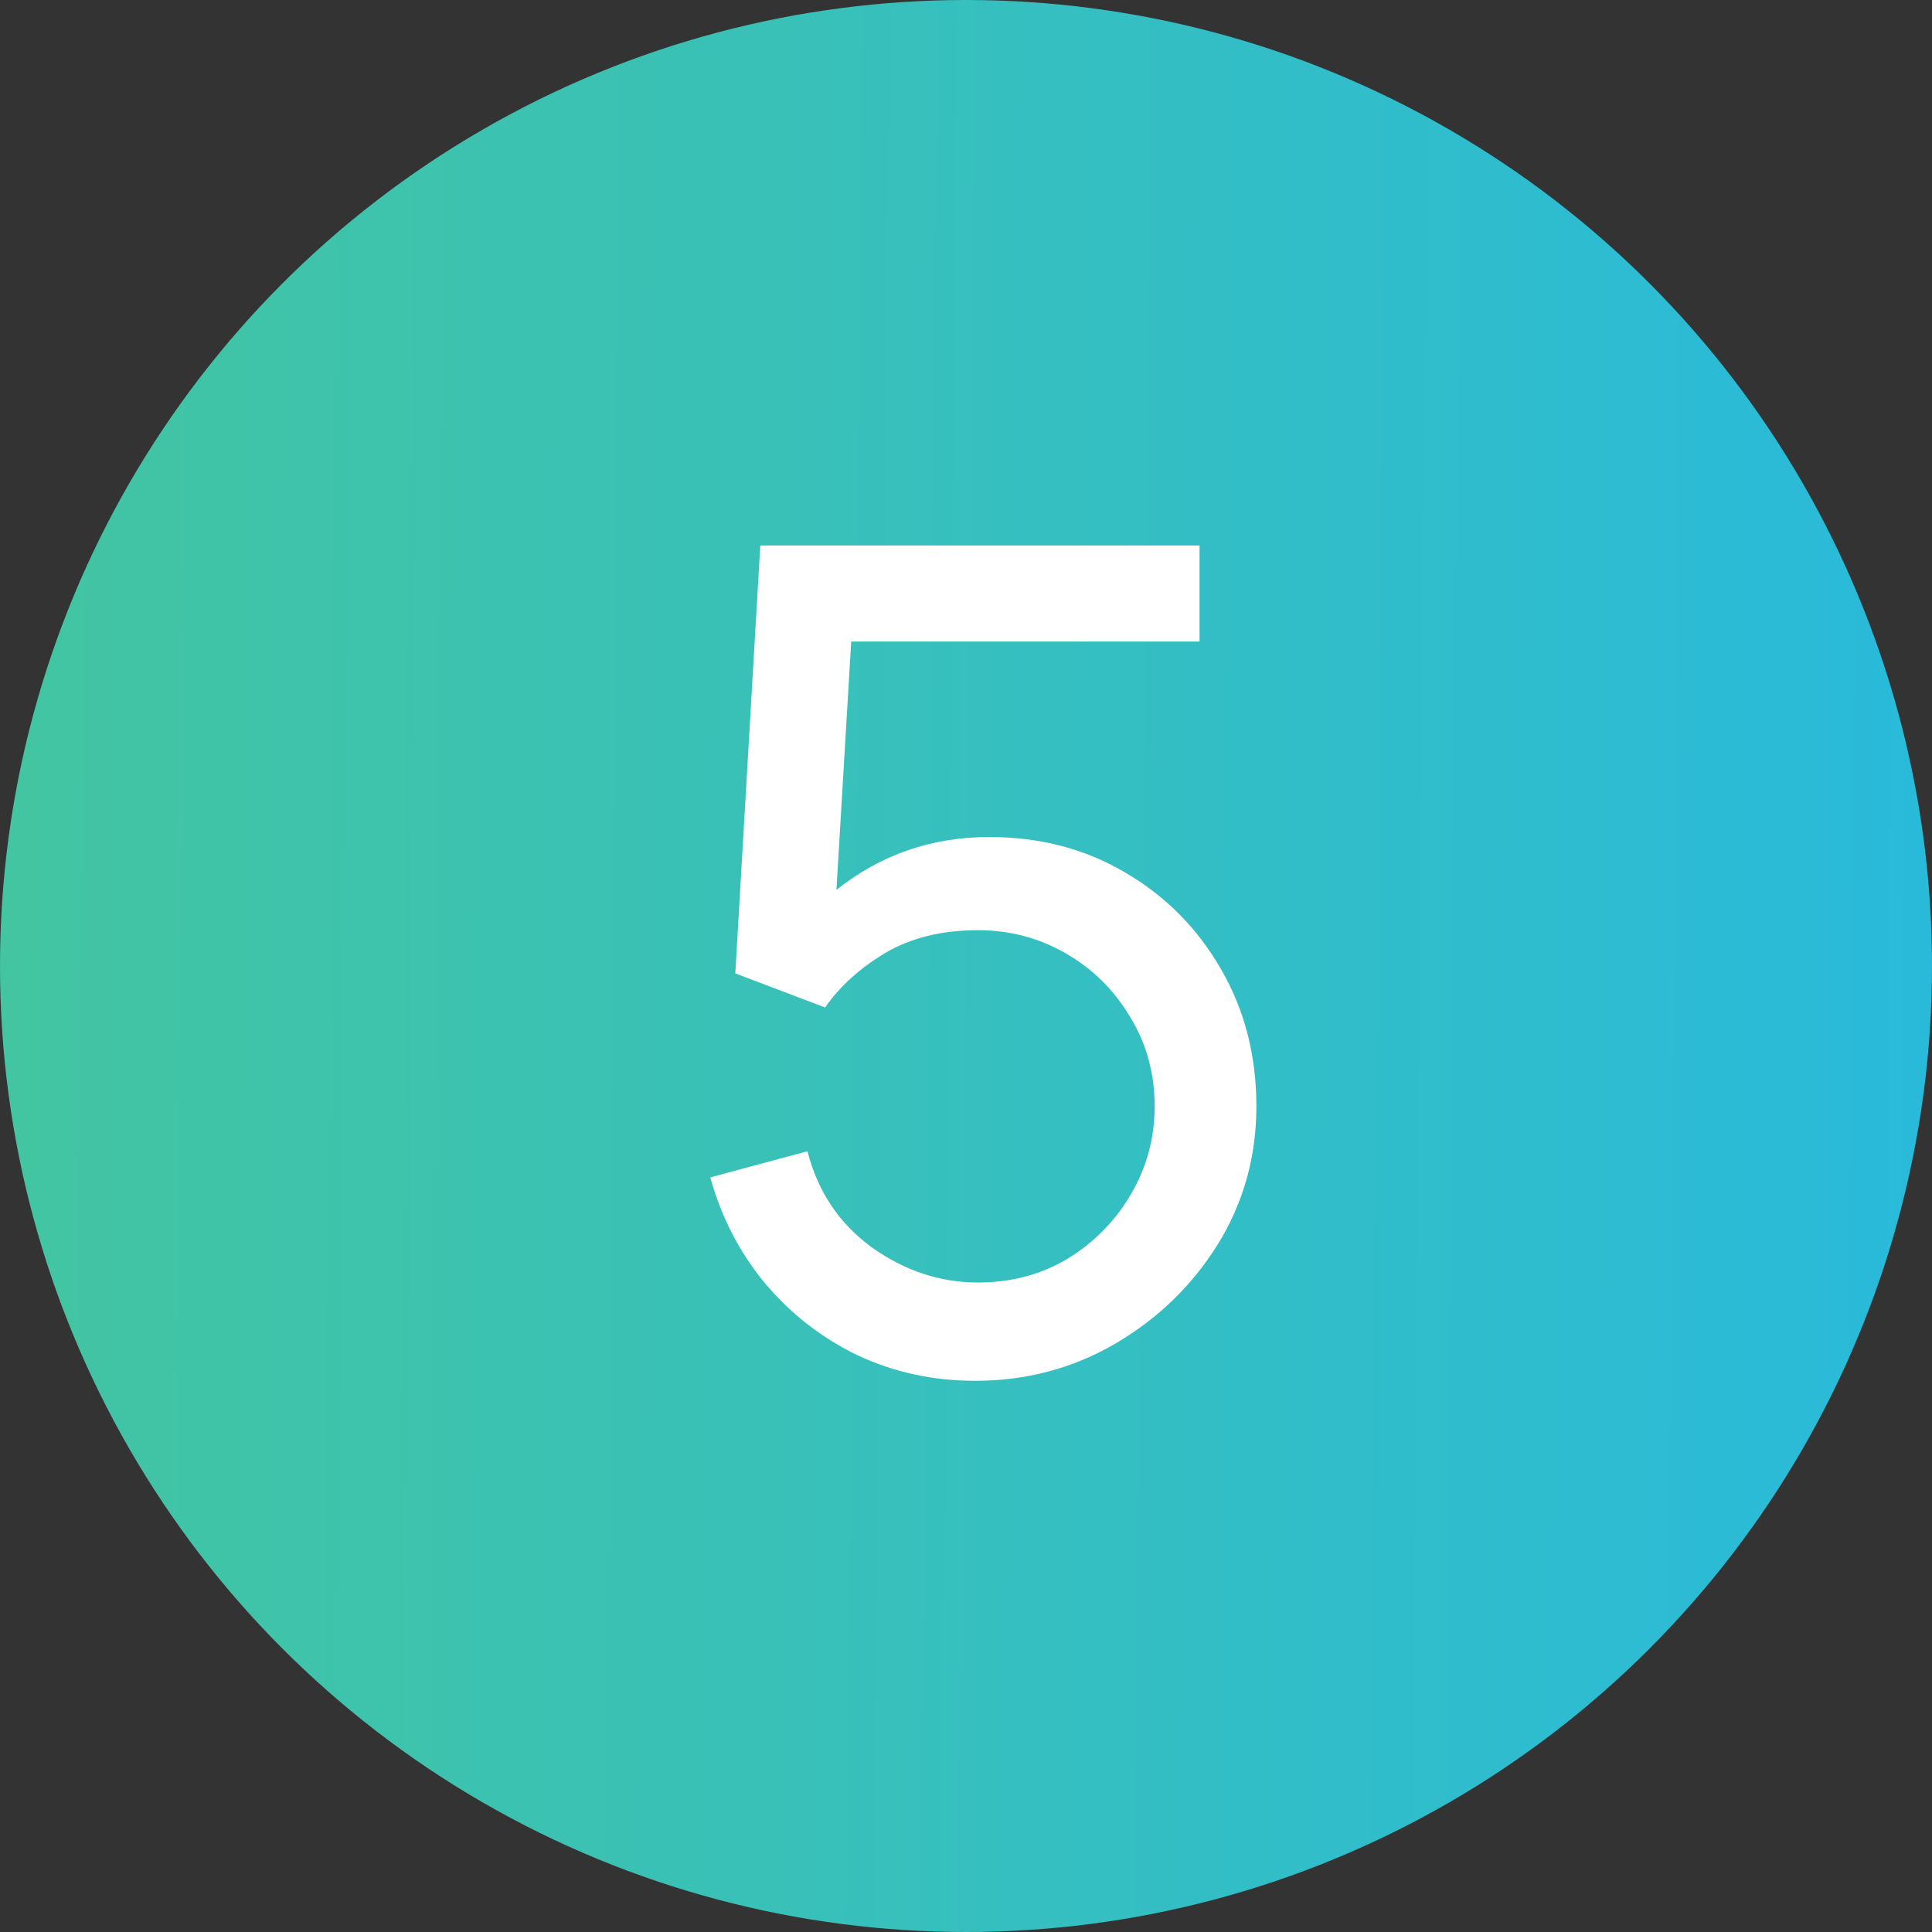
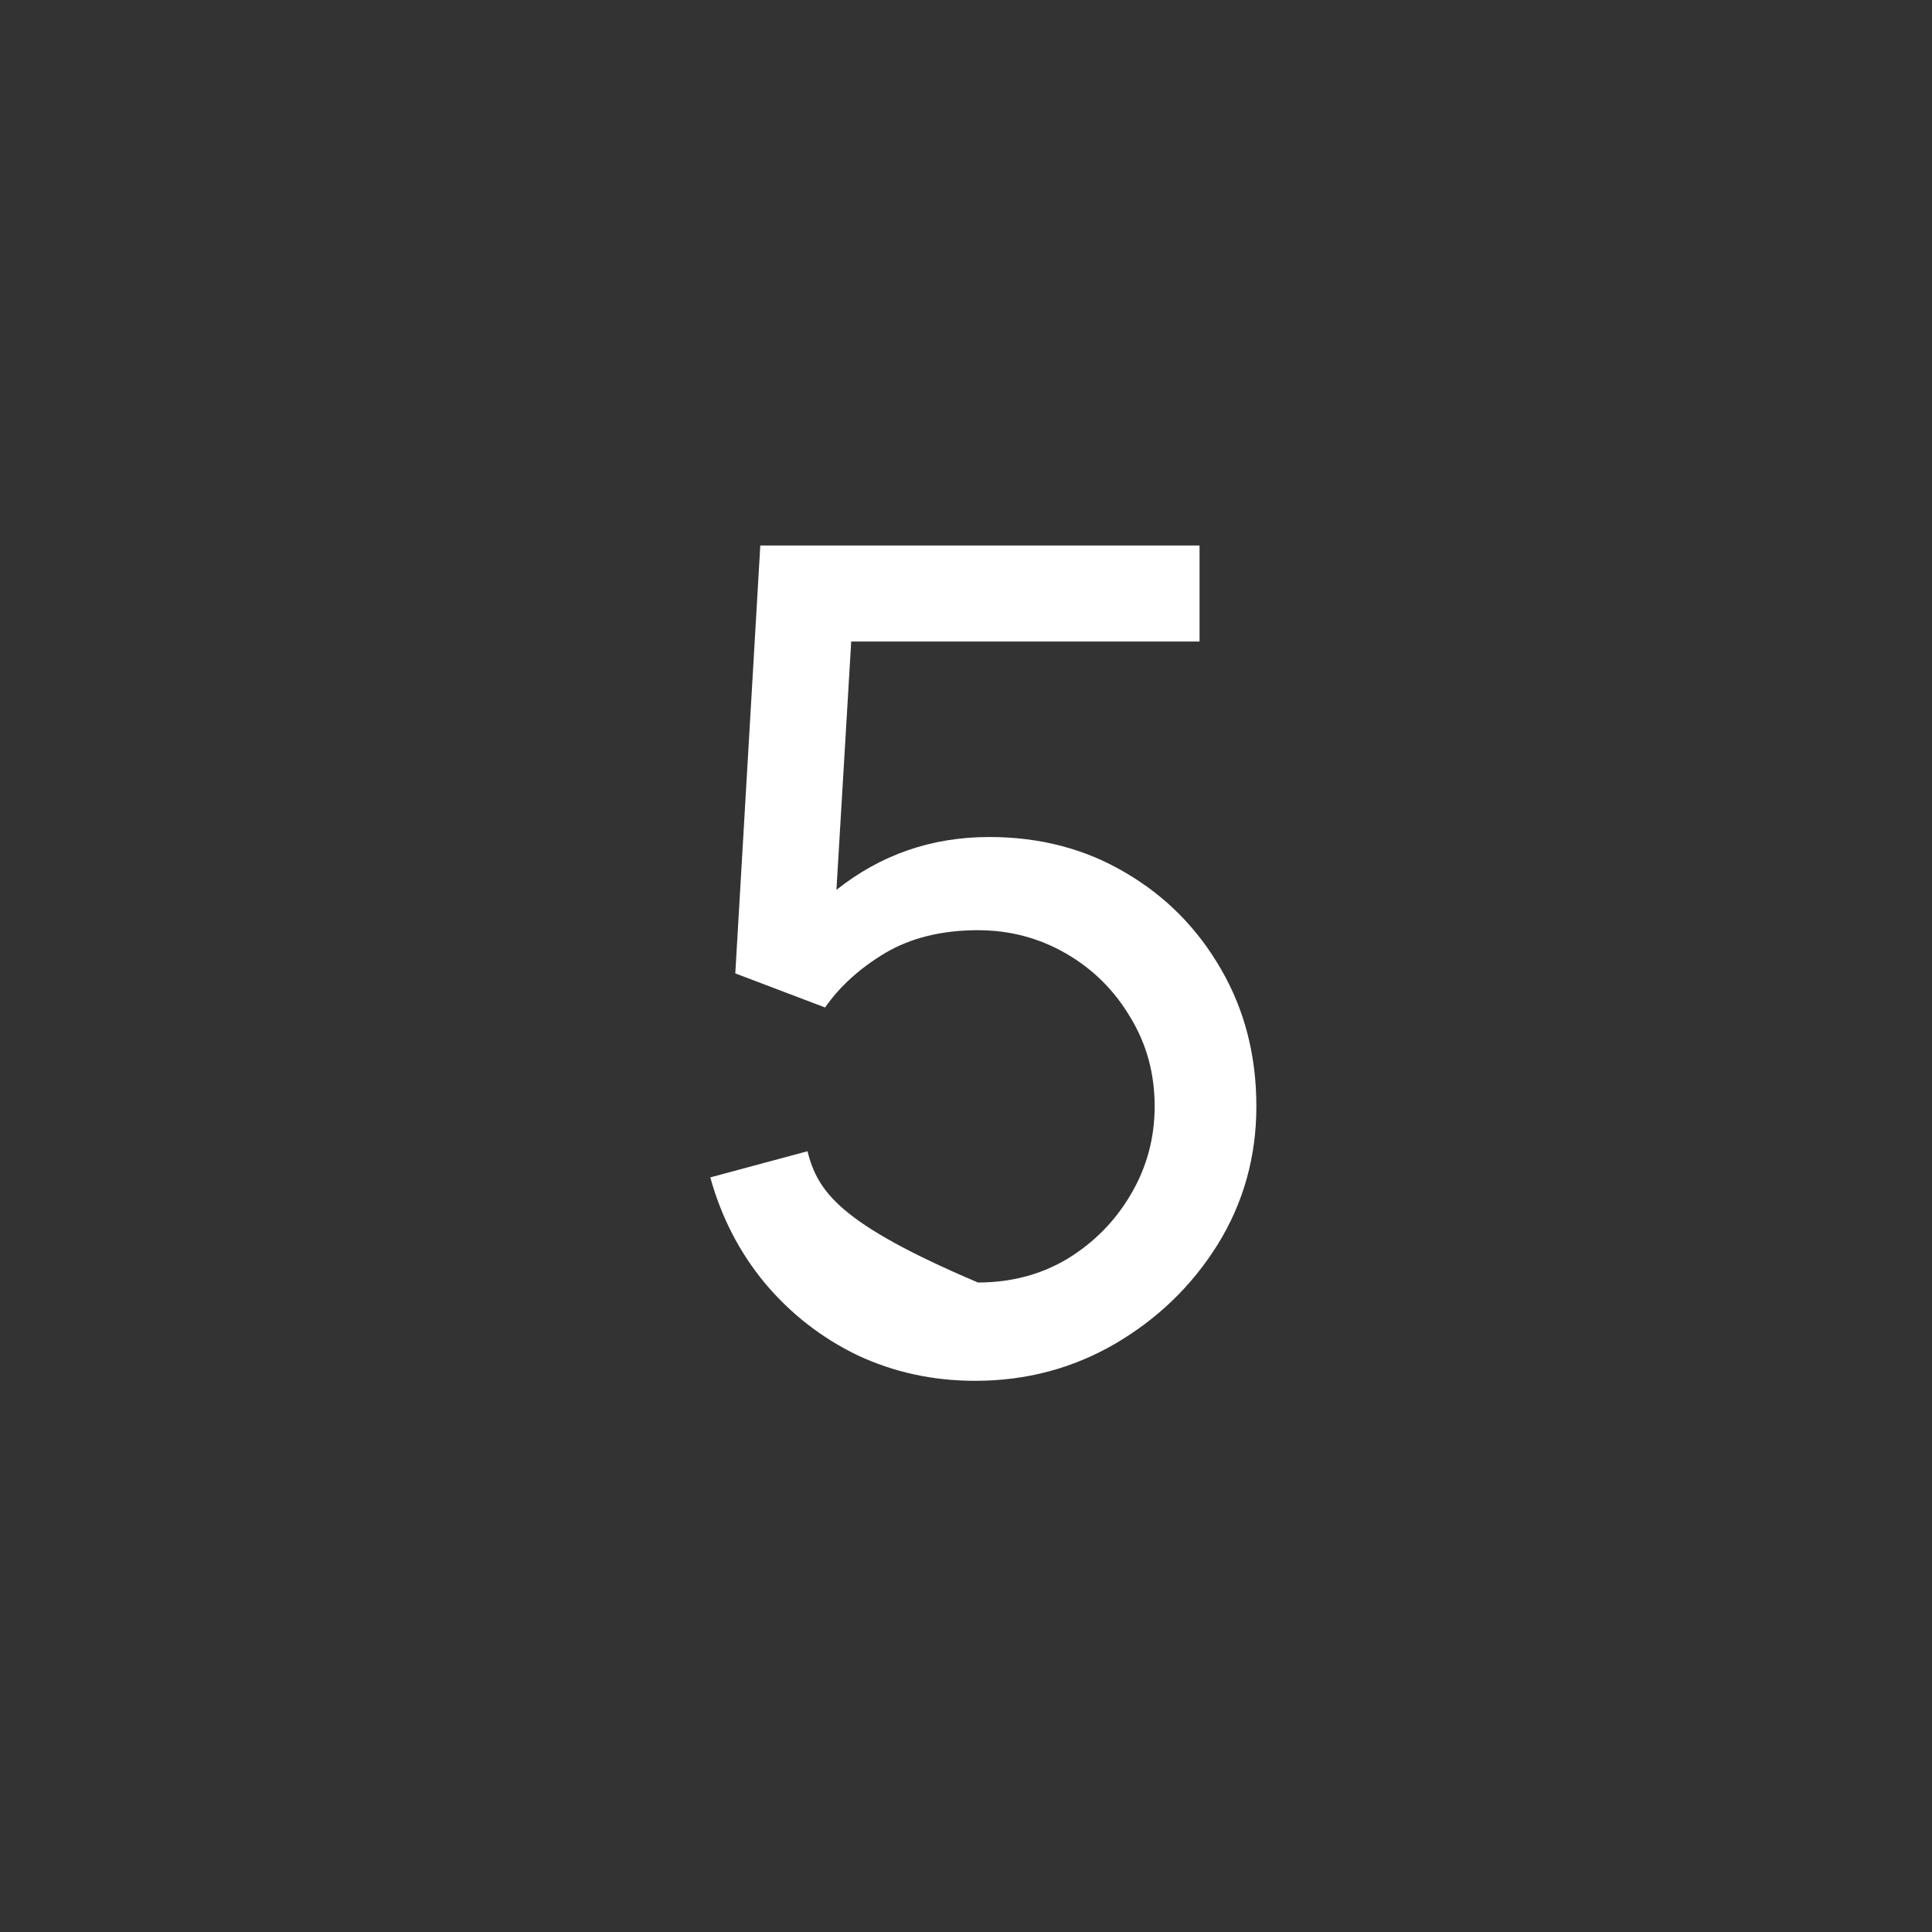
<svg xmlns="http://www.w3.org/2000/svg" width="68" height="68" viewBox="0 0 68 68" fill="none">
  <rect x="0" y="0" width="68" height="68" fill="#333333" stroke="none" />
-   <circle cx="34" cy="34" r="34" fill="url(#paint0_linear)" />
-   <path d="M34.32 48.6C36.107 48.6 37.747 48.167 39.24 47.3C40.747 46.42 41.953 45.254 42.86 43.8C43.767 42.334 44.22 40.714 44.22 38.94C44.22 37.154 43.807 35.547 42.98 34.12C42.153 32.68 41.033 31.547 39.62 30.72C38.207 29.88 36.607 29.46 34.82 29.46C32.793 29.46 31 30.08 29.44 31.32L29.96 22.58H42.22V19.2H26.76L25.88 34.26L29.04 35.46C29.56 34.714 30.267 34.074 31.16 33.54C32.067 33.007 33.153 32.74 34.42 32.74C35.54 32.74 36.573 33.014 37.52 33.56C38.467 34.107 39.22 34.853 39.78 35.8C40.353 36.733 40.64 37.78 40.64 38.94C40.64 40.06 40.36 41.093 39.8 42.04C39.253 42.974 38.513 43.727 37.58 44.3C36.647 44.86 35.593 45.14 34.42 45.14C33.087 45.14 31.84 44.727 30.68 43.9C29.533 43.06 28.78 41.934 28.42 40.52L25 41.44C25.387 42.84 26.027 44.08 26.92 45.16C27.827 46.24 28.913 47.087 30.18 47.7C31.46 48.3 32.84 48.6 34.32 48.6Z" fill="white" />
+   <path d="M34.32 48.6C36.107 48.6 37.747 48.167 39.24 47.3C40.747 46.42 41.953 45.254 42.86 43.8C43.767 42.334 44.22 40.714 44.22 38.94C44.22 37.154 43.807 35.547 42.98 34.12C42.153 32.68 41.033 31.547 39.62 30.72C38.207 29.88 36.607 29.46 34.82 29.46C32.793 29.46 31 30.08 29.44 31.32L29.96 22.58H42.22V19.2H26.76L25.88 34.26L29.04 35.46C29.56 34.714 30.267 34.074 31.16 33.54C32.067 33.007 33.153 32.74 34.42 32.74C35.54 32.74 36.573 33.014 37.52 33.56C38.467 34.107 39.22 34.853 39.78 35.8C40.353 36.733 40.64 37.78 40.64 38.94C40.64 40.06 40.36 41.093 39.8 42.04C39.253 42.974 38.513 43.727 37.58 44.3C36.647 44.86 35.593 45.14 34.42 45.14C29.533 43.06 28.78 41.934 28.42 40.52L25 41.44C25.387 42.84 26.027 44.08 26.92 45.16C27.827 46.24 28.913 47.087 30.18 47.7C31.46 48.3 32.84 48.6 34.32 48.6Z" fill="white" />
  <defs>
    <linearGradient id="paint0_linear" x1="0" y1="0" x2="68.562" y2="0.571" gradientUnits="userSpaceOnUse">
      <stop stop-color="#43C5A1" />
      <stop offset="1" stop-color="#29BADB" />
    </linearGradient>
  </defs>
</svg>